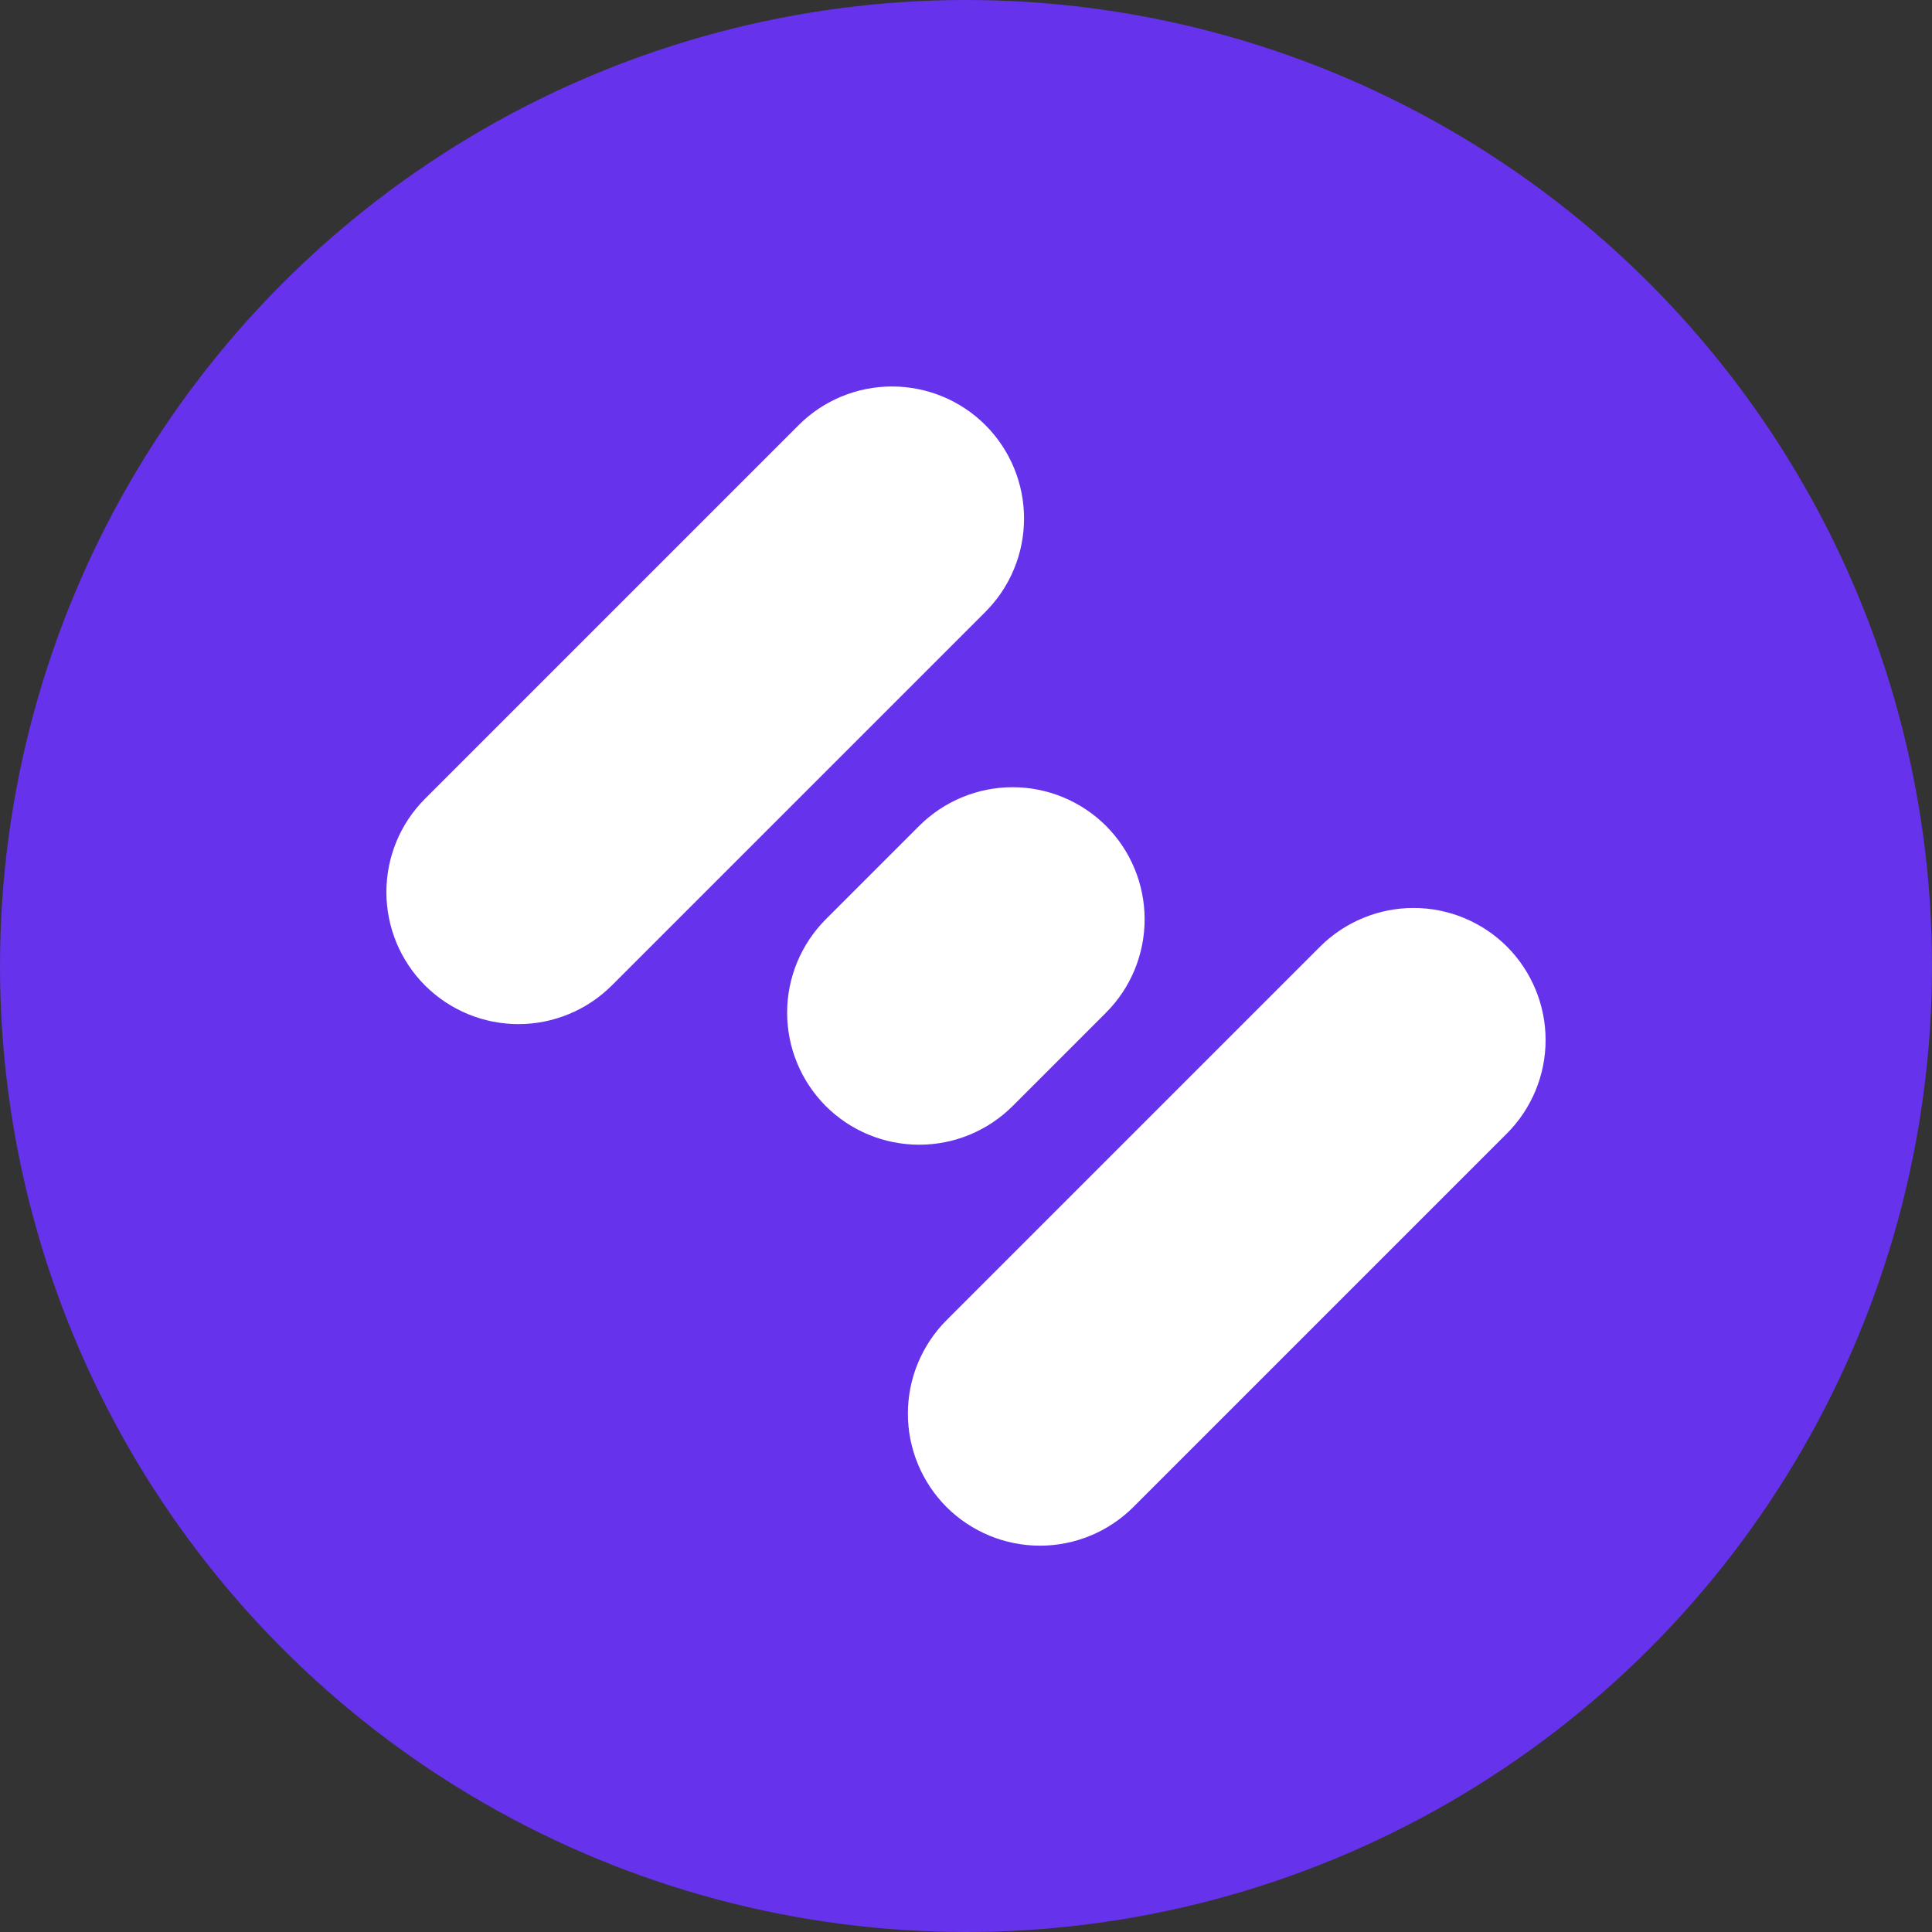
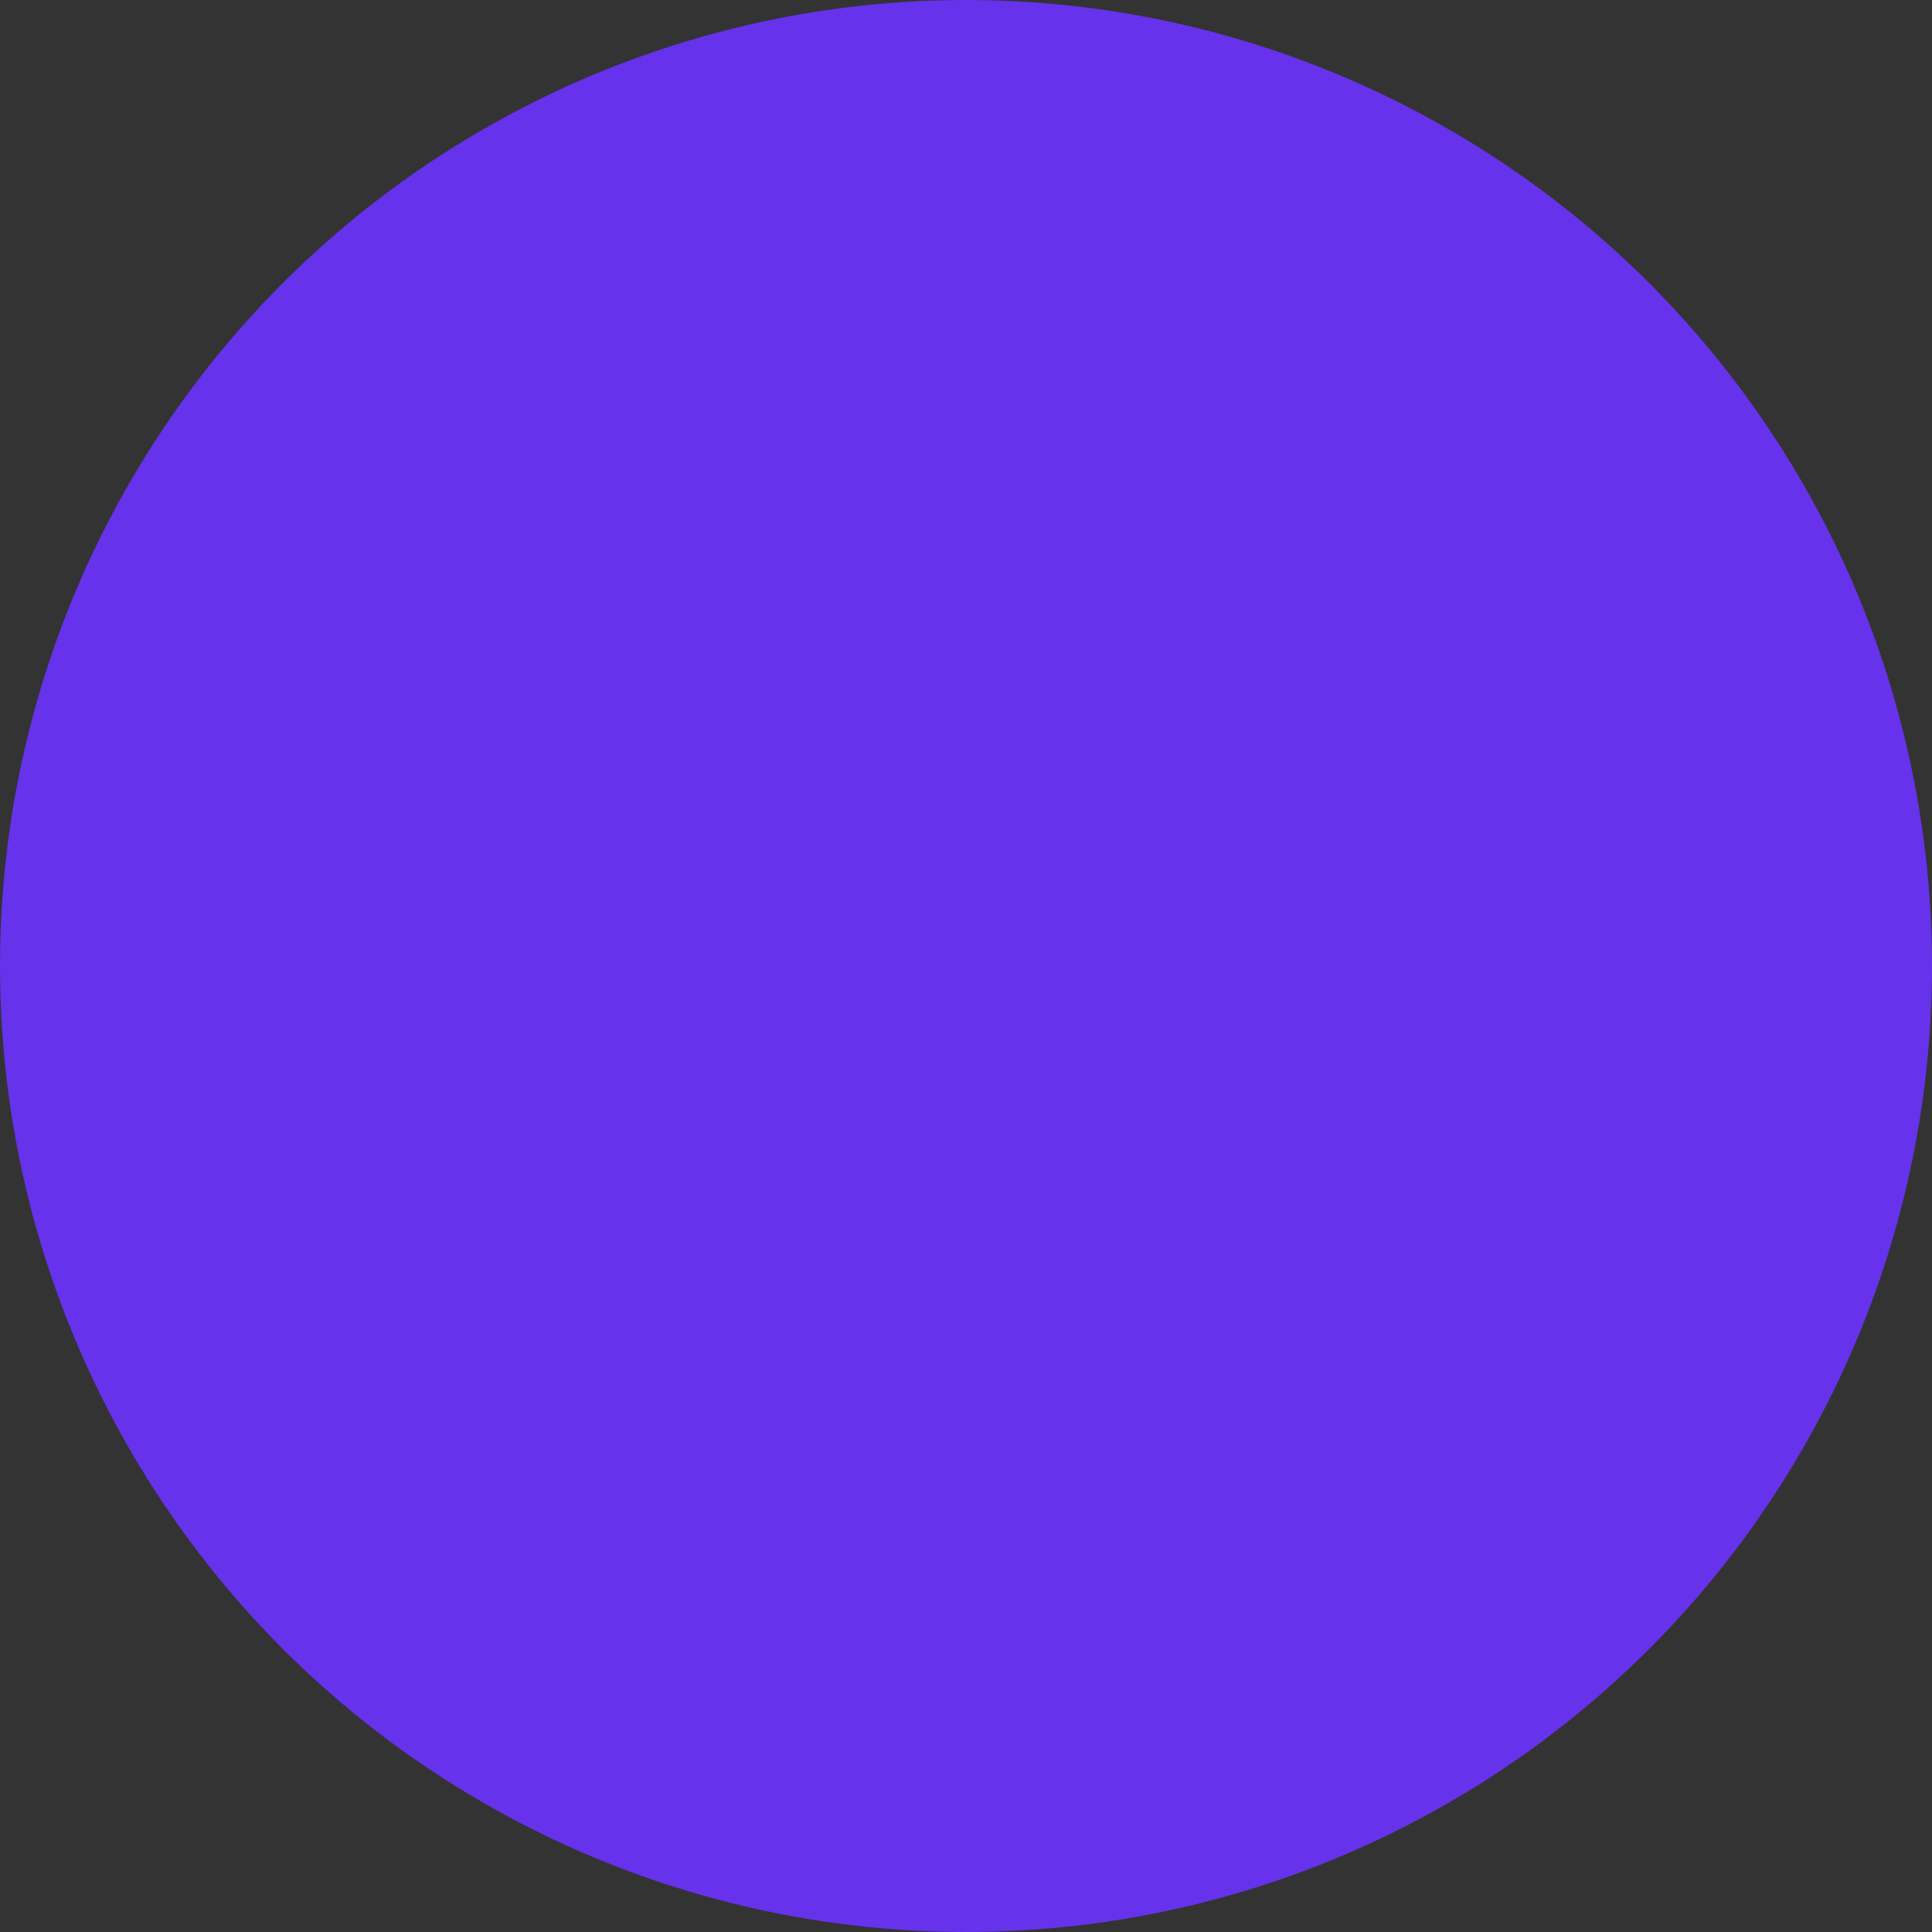
<svg xmlns="http://www.w3.org/2000/svg" width="24" height="24" viewBox="0 0 24 24" fill="none">
  <rect x="0" y="0" width="24" height="24" fill="#333333" stroke="none" />
  <g clip-path="url(#clip0_2572_3304)">
    <circle cx="12" cy="12" r="12" fill="#6632EB" />
-     <path d="M11.758 16.4L16.399 11.759C16.707 11.452 17.125 11.279 17.56 11.279C17.995 11.279 18.412 11.452 18.72 11.759C19.027 12.067 19.2 12.485 19.2 12.92C19.2 13.355 19.027 13.772 18.72 14.08L14.079 18.721C13.771 19.028 13.354 19.201 12.919 19.201C12.484 19.201 12.066 19.028 11.758 18.721C11.451 18.413 11.278 17.996 11.278 17.561C11.278 17.125 11.451 16.708 11.758 16.4ZM5.28 12.242C5.588 12.549 6.005 12.722 6.44 12.722C6.875 12.722 7.292 12.549 7.6 12.242L12.241 7.601C12.549 7.293 12.721 6.876 12.721 6.441C12.721 6.006 12.549 5.589 12.241 5.281C11.933 4.973 11.516 4.801 11.081 4.801C10.646 4.801 10.229 4.973 9.921 5.281L5.28 9.922C4.972 10.23 4.8 10.647 4.8 11.082C4.8 11.517 4.972 11.934 5.28 12.242ZM10.258 13.74C10.566 14.048 10.984 14.22 11.419 14.22C11.854 14.22 12.271 14.048 12.579 13.74L13.739 12.58C14.047 12.272 14.219 11.855 14.219 11.42C14.219 10.985 14.047 10.567 13.739 10.259C13.431 9.952 13.014 9.779 12.579 9.779C12.144 9.779 11.727 9.952 11.419 10.259L10.258 11.42C9.951 11.728 9.778 12.145 9.778 12.58C9.778 13.015 9.951 13.432 10.258 13.74Z" fill="white" />
  </g>
  <defs>
    <clipPath id="clip0_2572_3304">
      <rect width="24" height="24" fill="white" />
    </clipPath>
  </defs>
</svg>